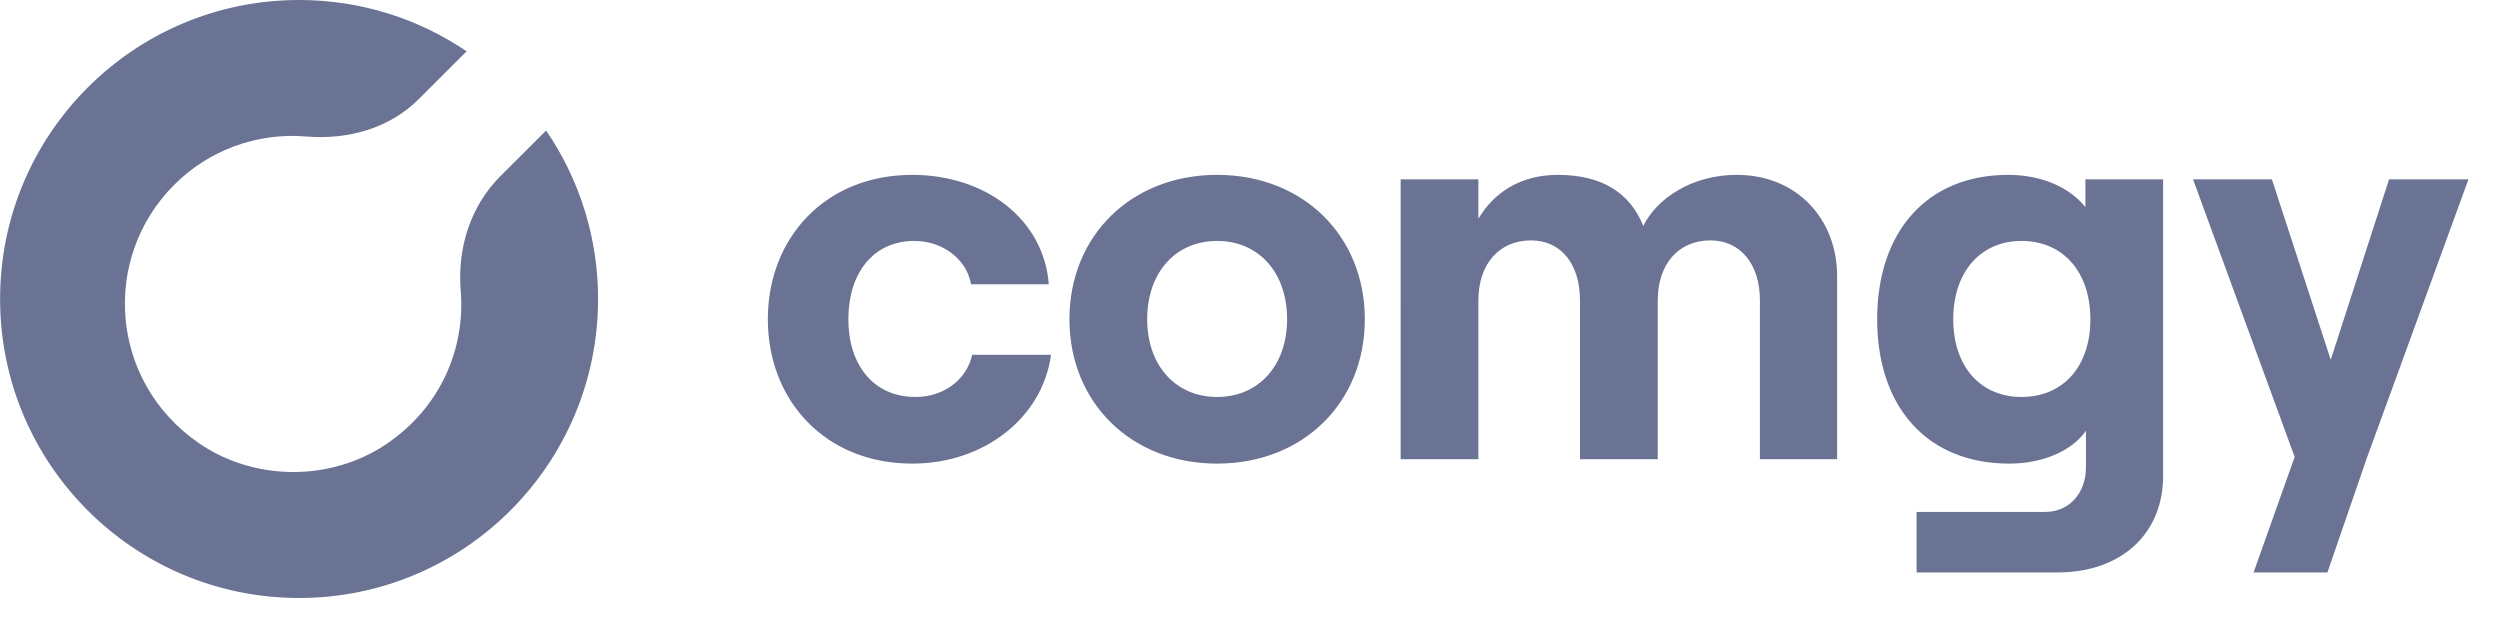
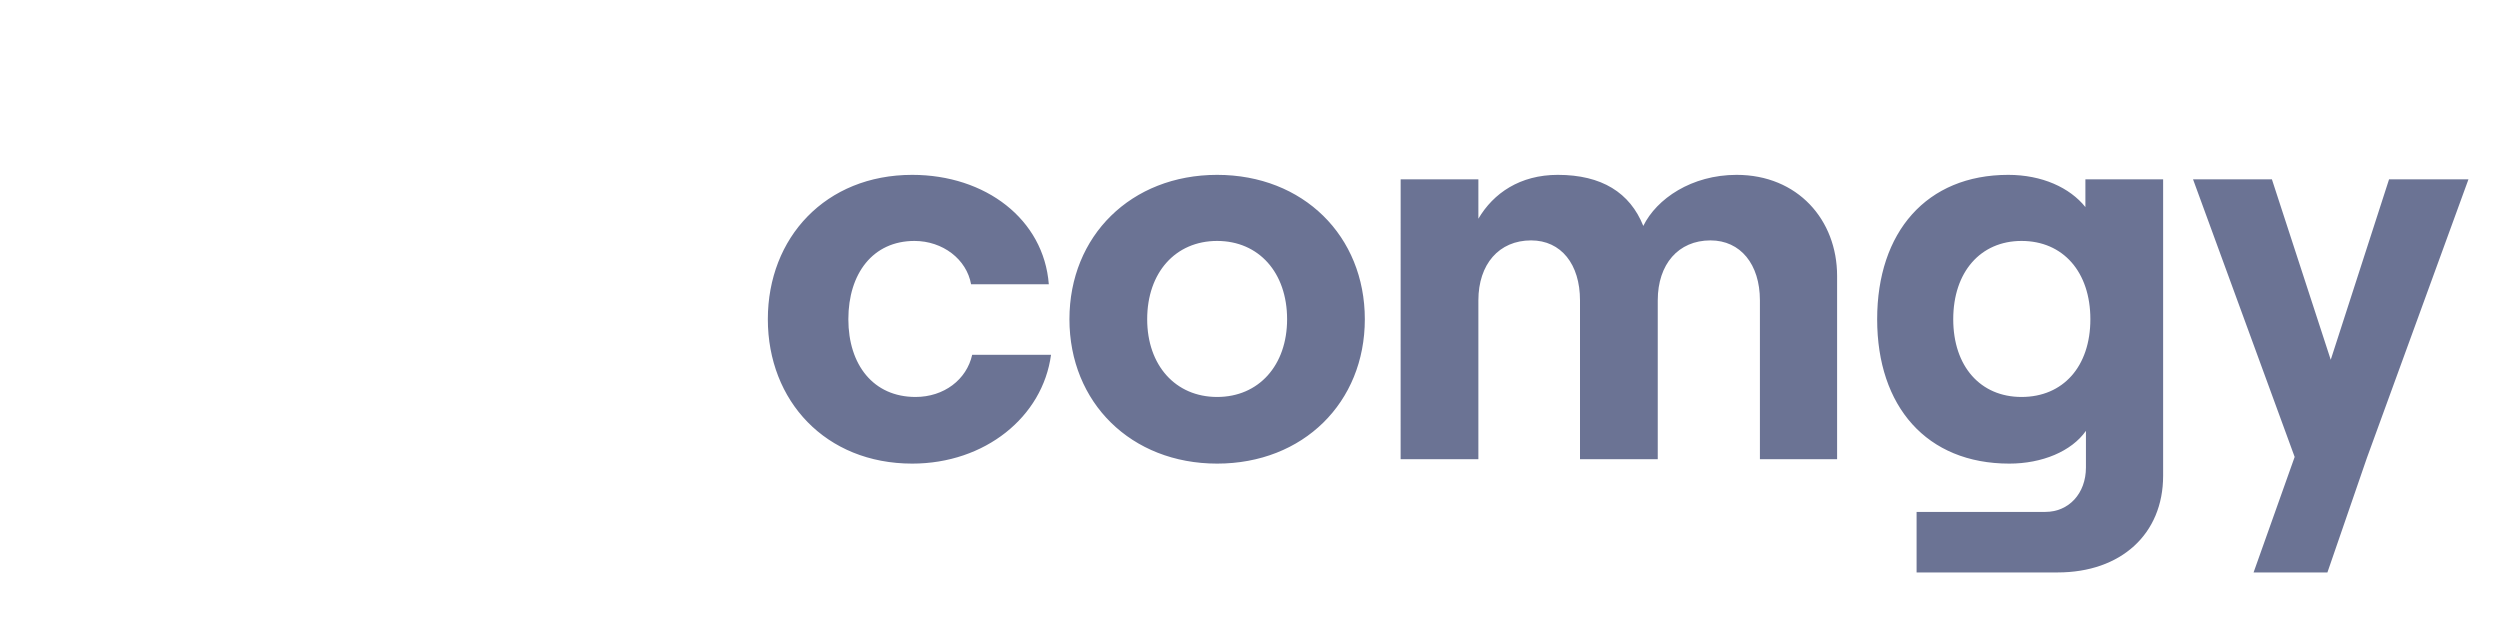
<svg xmlns="http://www.w3.org/2000/svg" width="88" height="22" viewBox="0 0 88 22" fill="none">
  <g clip-path="url(#clip0_24_1883)">
    <path d="M32.11 16.319C34.67 16.319 36.703 14.677 36.996 12.488H34.221C34.025 13.367 33.224 13.973 32.227 13.973C30.742 13.973 29.862 12.84 29.862 11.237C29.862 9.634 30.722 8.481 32.188 8.481C33.185 8.481 34.025 9.126 34.182 10.006H36.918C36.742 7.719 34.69 6.155 32.11 6.155C29.061 6.155 27.028 8.364 27.028 11.237C27.028 14.11 29.061 16.319 32.11 16.319ZM42.843 16.319C45.873 16.319 48.042 14.169 48.042 11.237C48.042 8.305 45.873 6.155 42.843 6.155C39.814 6.155 37.644 8.305 37.644 11.237C37.644 14.169 39.814 16.319 42.843 16.319ZM42.843 13.973C41.377 13.973 40.381 12.859 40.381 11.237C40.381 9.595 41.377 8.481 42.843 8.481C44.309 8.481 45.306 9.595 45.306 11.237C45.306 12.859 44.309 13.973 42.843 13.973ZM49.302 16.163H52.039V10.572C52.039 9.302 52.763 8.462 53.895 8.462C54.952 8.462 55.616 9.302 55.616 10.572V16.163H58.353V10.572C58.353 9.302 59.076 8.462 60.209 8.462C61.265 8.462 61.949 9.302 61.949 10.572V16.163H64.666V9.713C64.666 7.738 63.278 6.155 61.128 6.155C59.545 6.155 58.313 6.996 57.844 7.953C57.375 6.781 56.379 6.155 54.834 6.155C53.505 6.155 52.567 6.8 52.039 7.699V6.312H49.303L49.302 16.163ZM73.406 6.312V7.289C72.858 6.605 71.881 6.155 70.689 6.155C67.816 6.155 66.076 8.168 66.076 11.237C66.076 14.306 67.816 16.319 70.728 16.319C71.881 16.319 72.917 15.889 73.425 15.166V16.456C73.425 17.374 72.819 18.019 71.998 18.019H67.464V20.15H72.428C74.656 20.15 76.142 18.801 76.142 16.749V6.312H73.406ZM71.158 13.973C69.712 13.973 68.754 12.898 68.754 11.237C68.754 9.576 69.712 8.481 71.158 8.481C72.624 8.481 73.581 9.576 73.581 11.237C73.581 12.898 72.624 13.973 71.158 13.973ZM86.89 6.312H84.095L82.042 12.664L79.971 6.312H77.195L80.772 16.084L79.326 20.15H81.925L83.313 16.123L86.89 6.312Z" fill="#6B7394" />
-     <path fill-rule="evenodd" clip-rule="evenodd" d="M19.223 4.595C20.418 6.341 21.055 8.409 21.052 10.524C21.052 16.337 16.34 21.049 10.527 21.049C4.715 21.049 0.003 16.337 0.003 10.524C0.003 4.712 4.715 0 10.527 0C12.713 0 14.742 0.666 16.425 1.806L14.743 3.487C13.703 4.524 12.247 4.925 10.782 4.805C9.93 4.733 9.073 4.847 8.27 5.141C7.467 5.434 6.738 5.899 6.133 6.504C3.559 9.074 3.847 13.42 6.994 15.594C8.942 16.94 11.634 16.957 13.597 15.633C15.517 14.339 16.382 12.258 16.217 10.241C16.095 8.741 16.551 7.263 17.615 6.2L19.223 4.595H19.223Z" fill="#6B7394" />
  </g>
  <defs>
    <clipPath id="clip0_24_1883">
      <rect width="87.202" height="21.049" fill="white" transform="translate(0.003)" />
    </clipPath>
  </defs>
</svg>